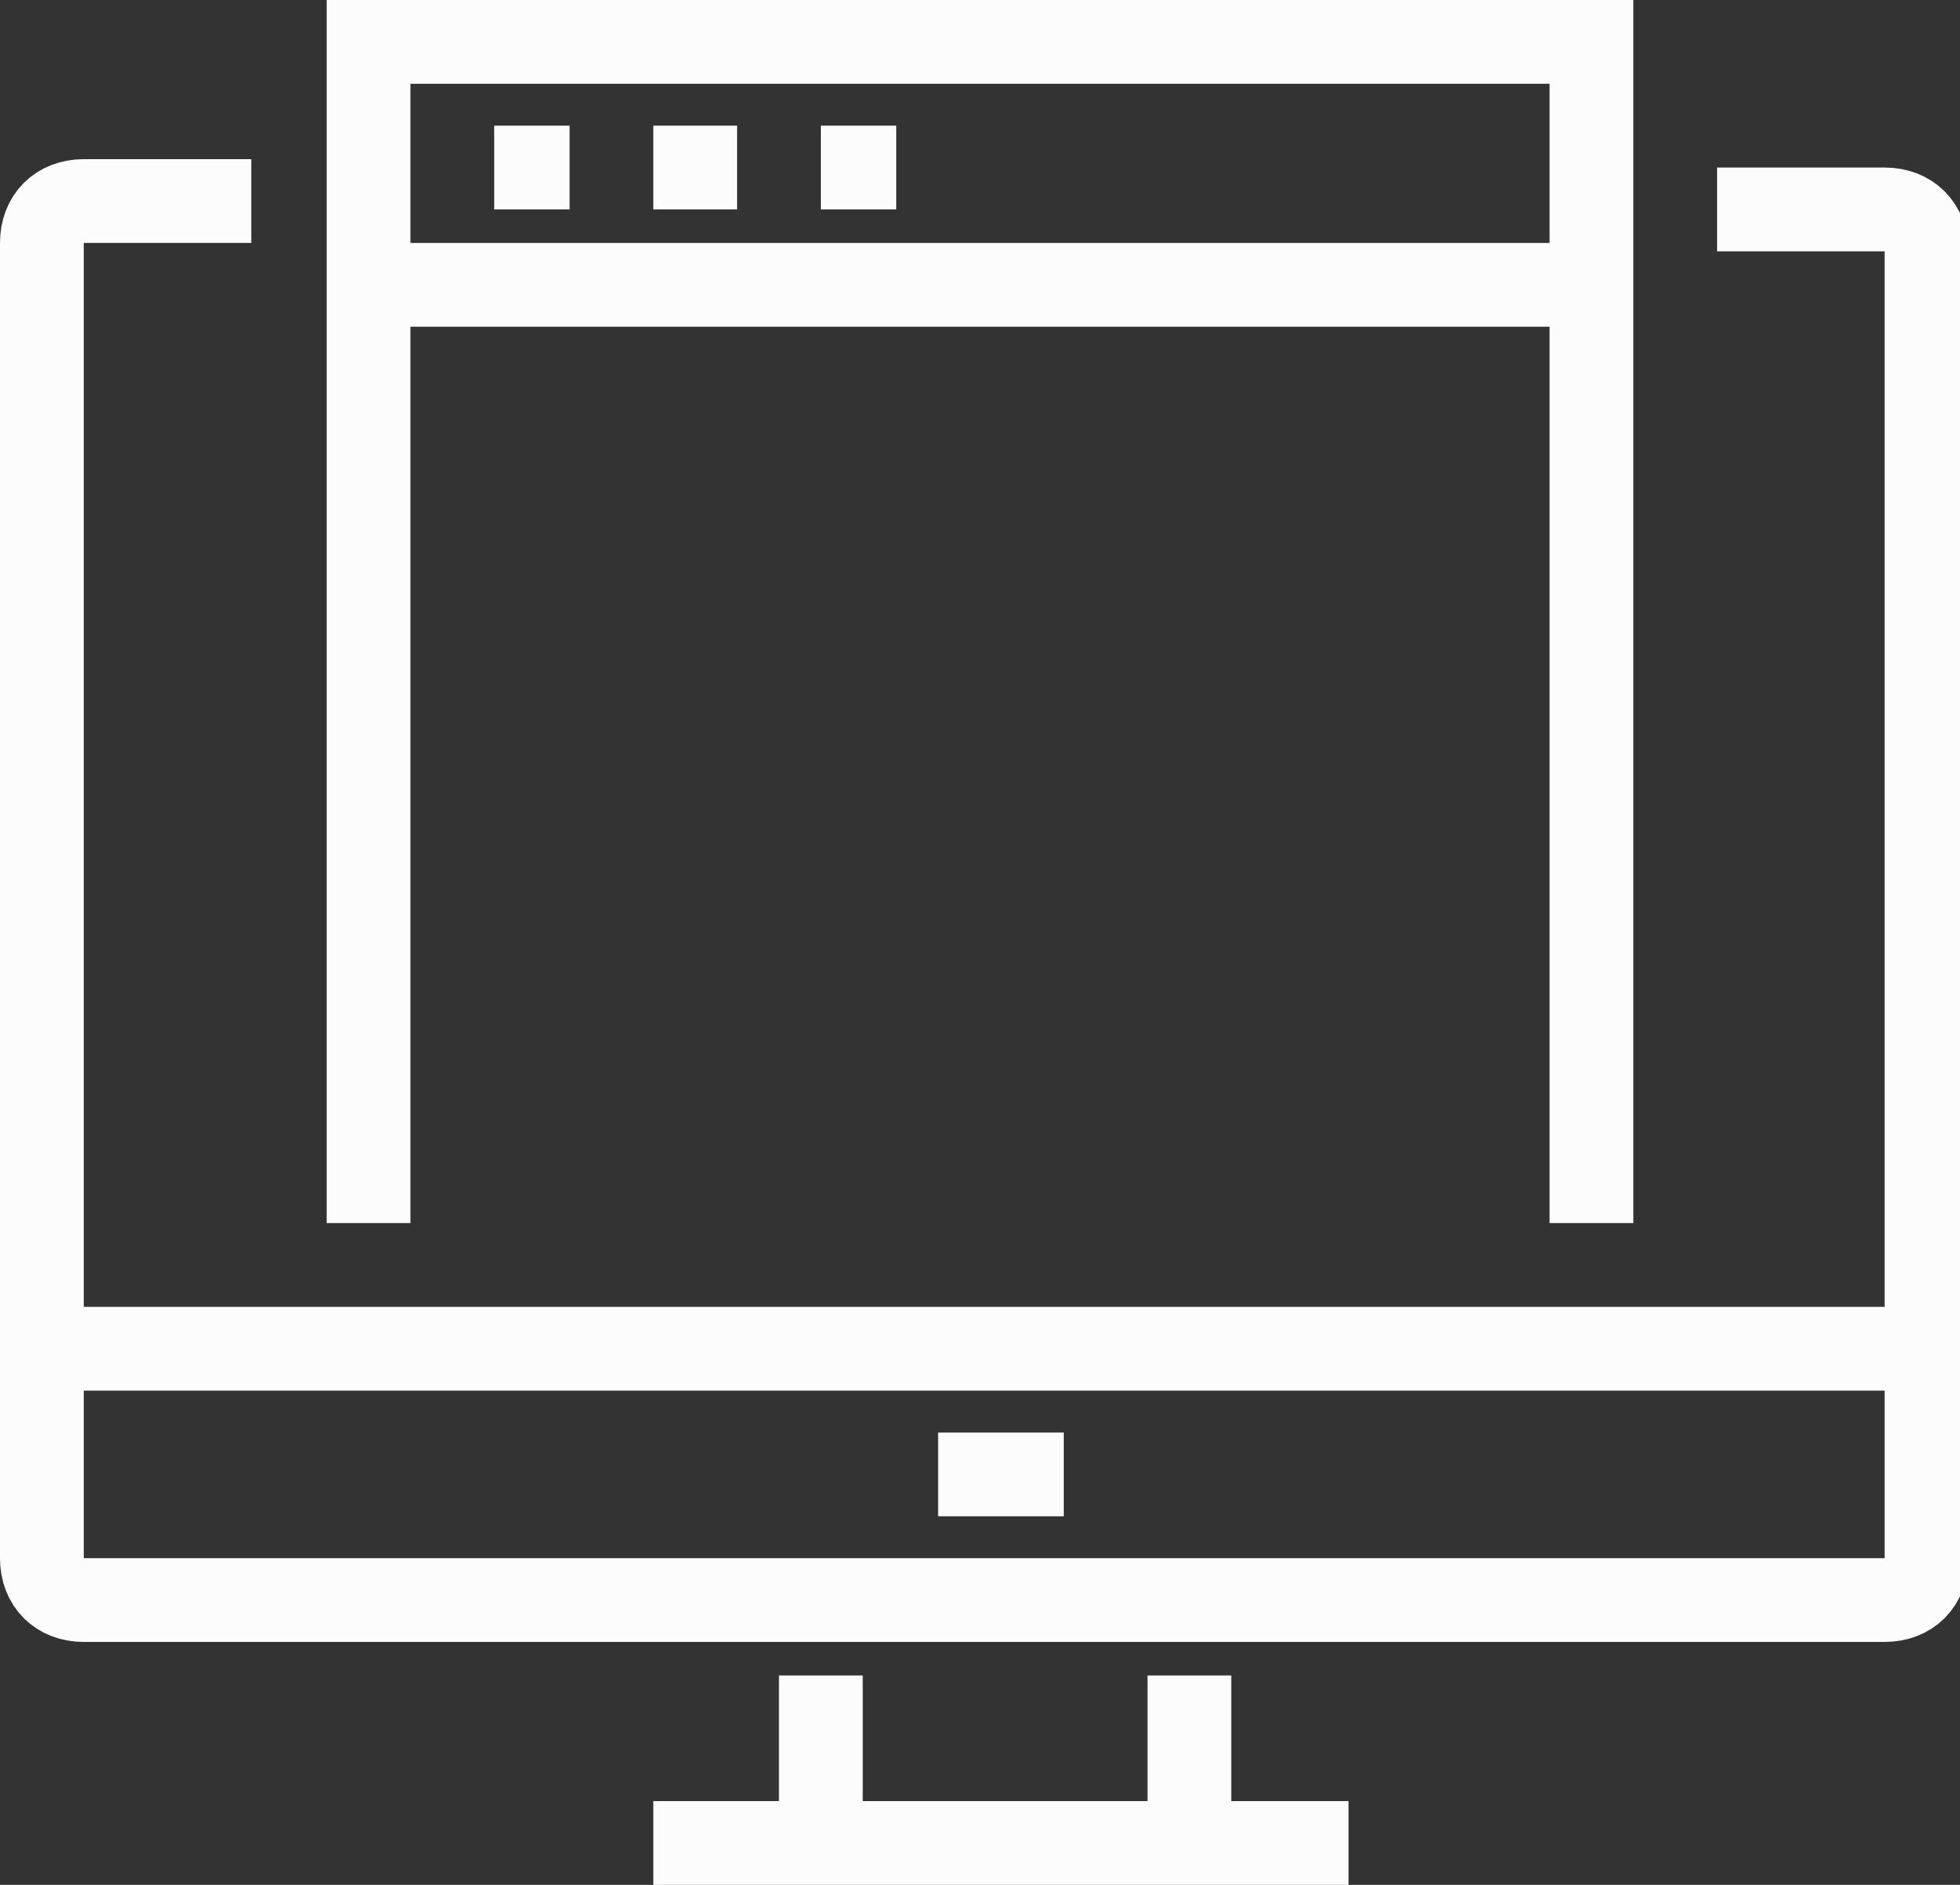
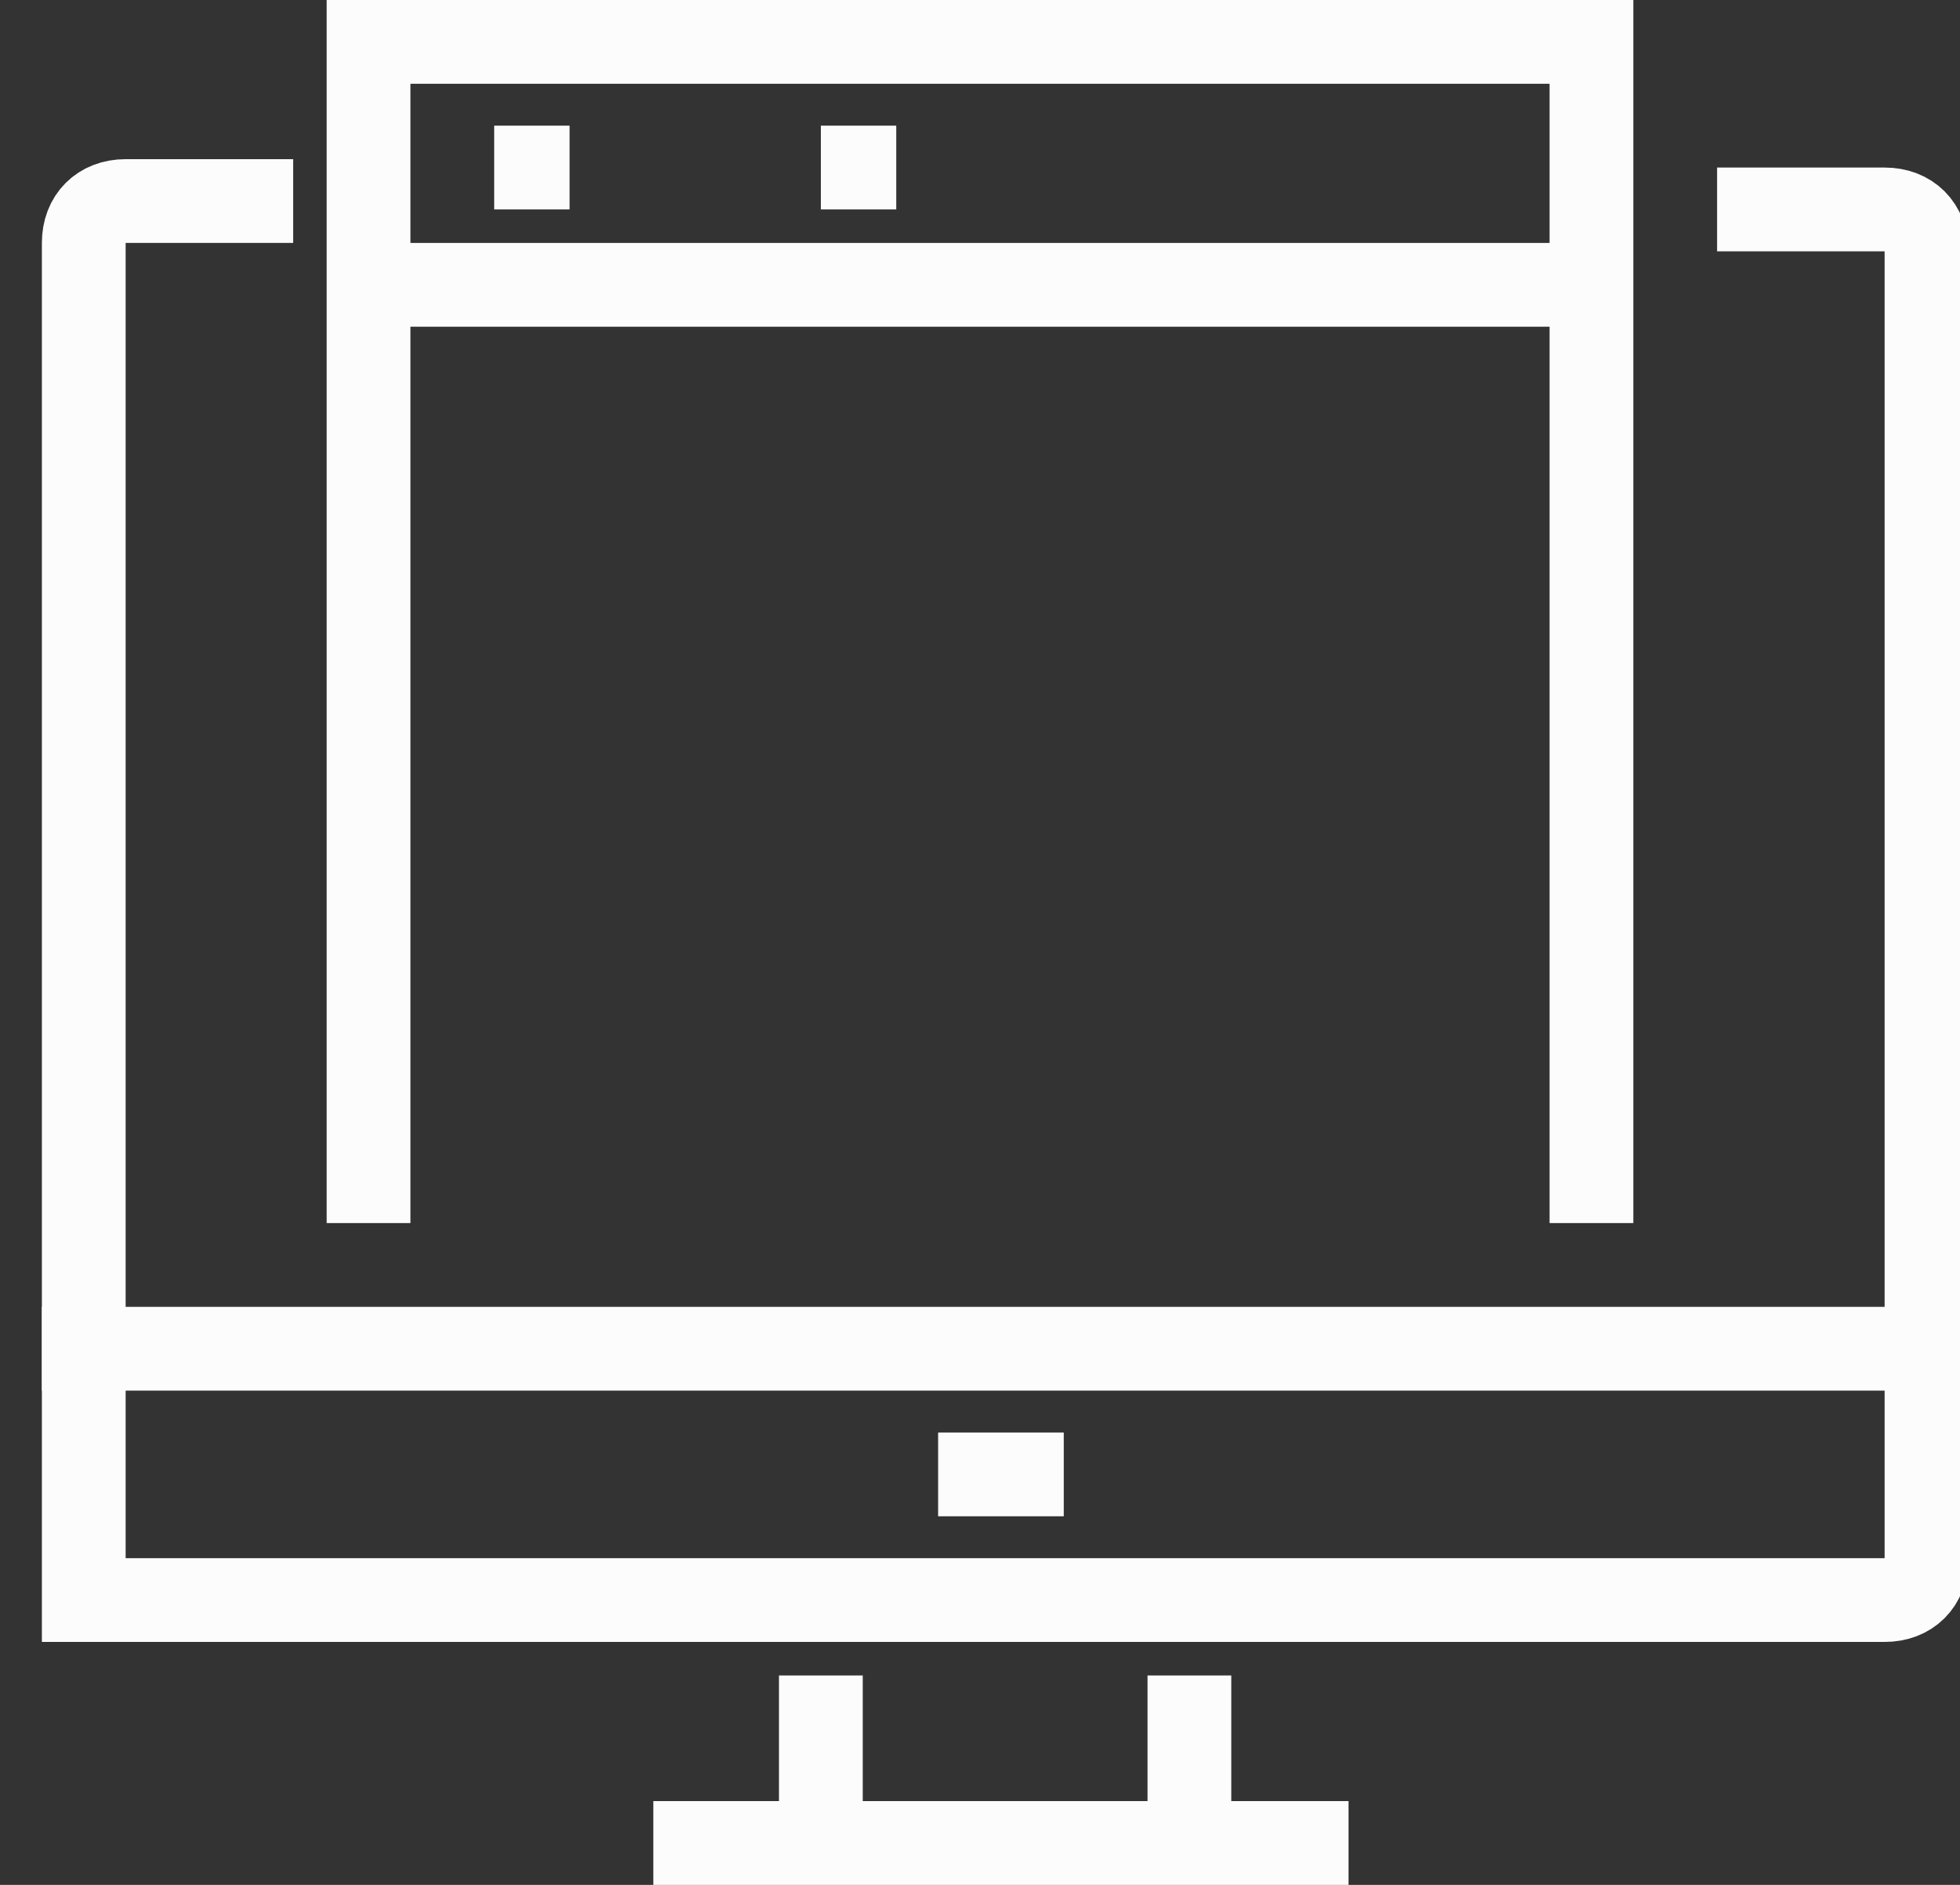
<svg xmlns="http://www.w3.org/2000/svg" version="1.1" id="Laag_1" x="0px" y="0px" viewBox="0 0 23.4 22.5" style="enable-background:new 0 0 23.4 22.5;" xml:space="preserve">
  <rect x="0" y="0" width="23.4" height="22.5" fill="#333333" stroke="none" />
  <style type="text/css">
	.st0{fill:none;stroke:#FCFCFC;stroke-miterlimit:10;}
</style>
  <g>
-     <path class="st0" d="M20.5,2.5h2C22.8,2.5,23,2.7,23,3v15.6c0,0.3-0.2,0.5-0.5,0.5H1c-0.3,0-0.5-0.2-0.5-0.5V2.9   c0-0.3,0.2-0.5,0.5-0.5h2" />
+     <path class="st0" d="M20.5,2.5h2C22.8,2.5,23,2.7,23,3v15.6c0,0.3-0.2,0.5-0.5,0.5H1V2.9   c0-0.3,0.2-0.5,0.5-0.5h2" />
    <line class="st0" x1="14.2" y1="20" x2="14.2" y2="22" />
    <line class="st0" x1="9.8" y1="22" x2="9.8" y2="20" />
    <line class="st0" x1="16.1" y1="22" x2="7.8" y2="22" />
    <line class="st0" x1="0.5" y1="16.1" x2="22.9" y2="16.1" />
    <line class="st0" x1="11.2" y1="17.6" x2="12.7" y2="17.6" />
    <polyline class="st0" points="4.4,14.6 4.4,0.5 19,0.5 19,14.6  " />
    <line class="st0" x1="4.4" y1="3.4" x2="19" y2="3.4" />
    <line class="st0" x1="5.9" y1="2" x2="6.8" y2="2" />
-     <line class="st0" x1="7.8" y1="2" x2="8.8" y2="2" />
    <line class="st0" x1="9.8" y1="2" x2="10.7" y2="2" />
  </g>
</svg>